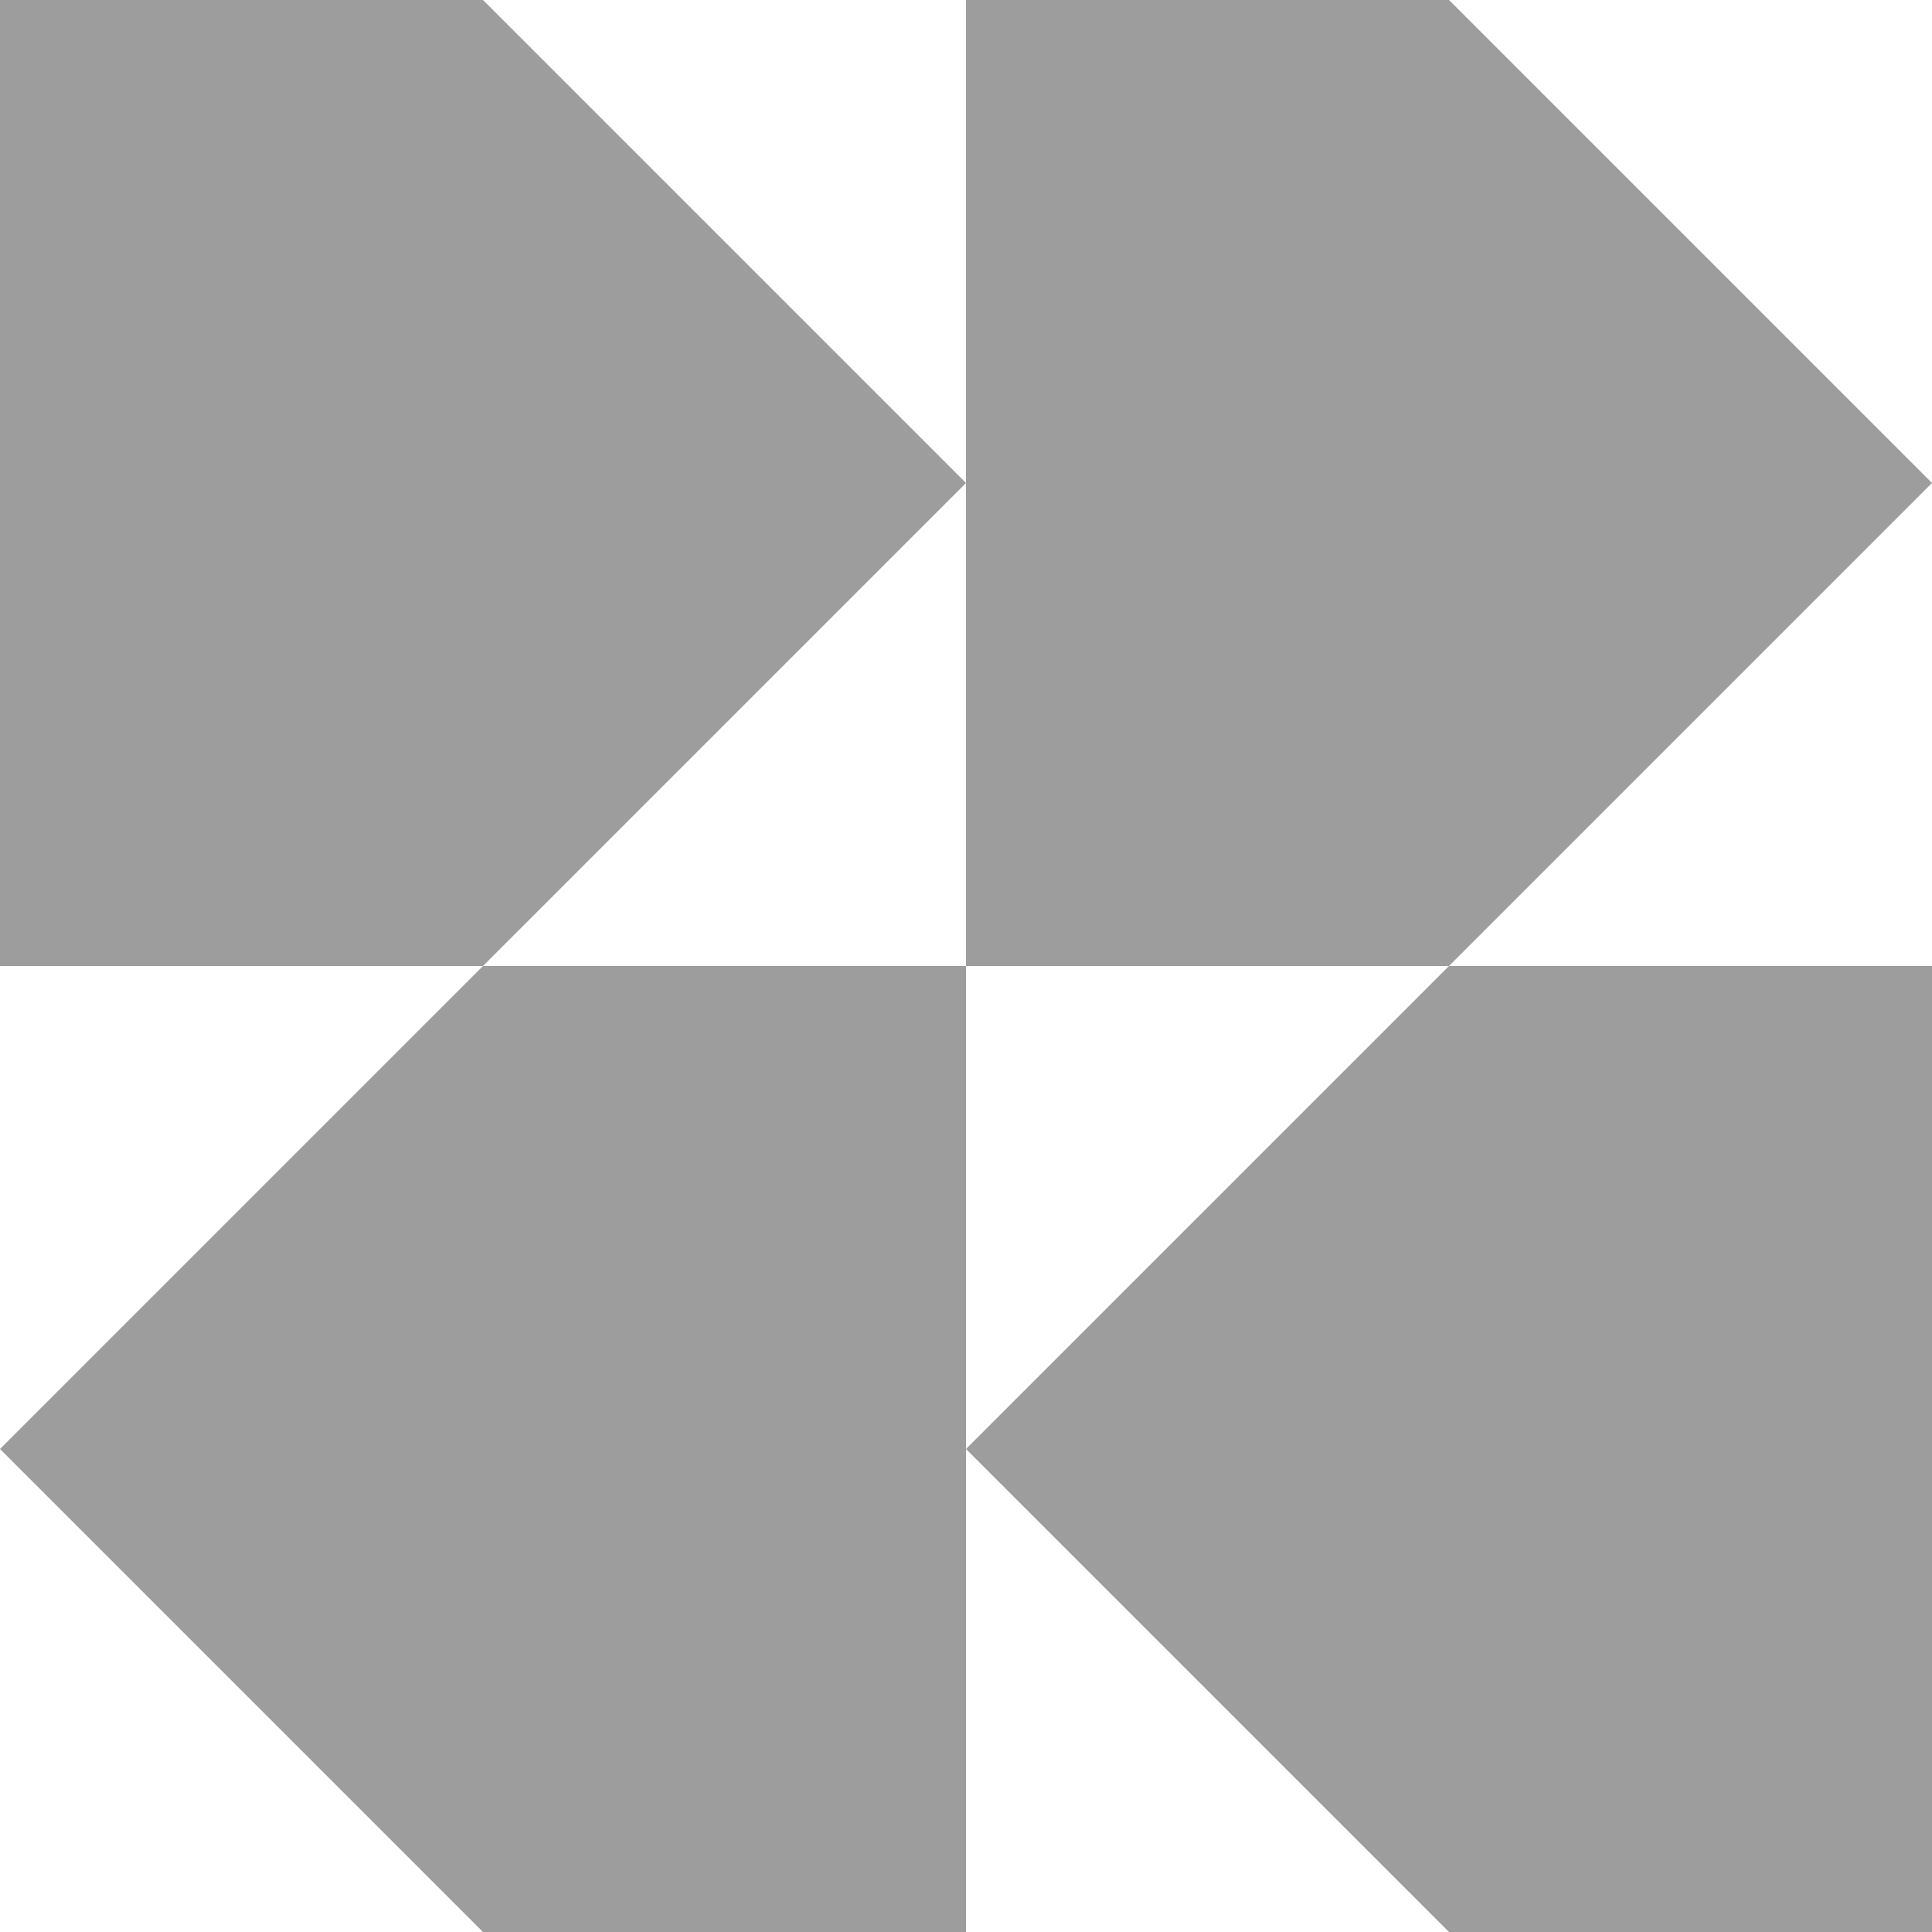
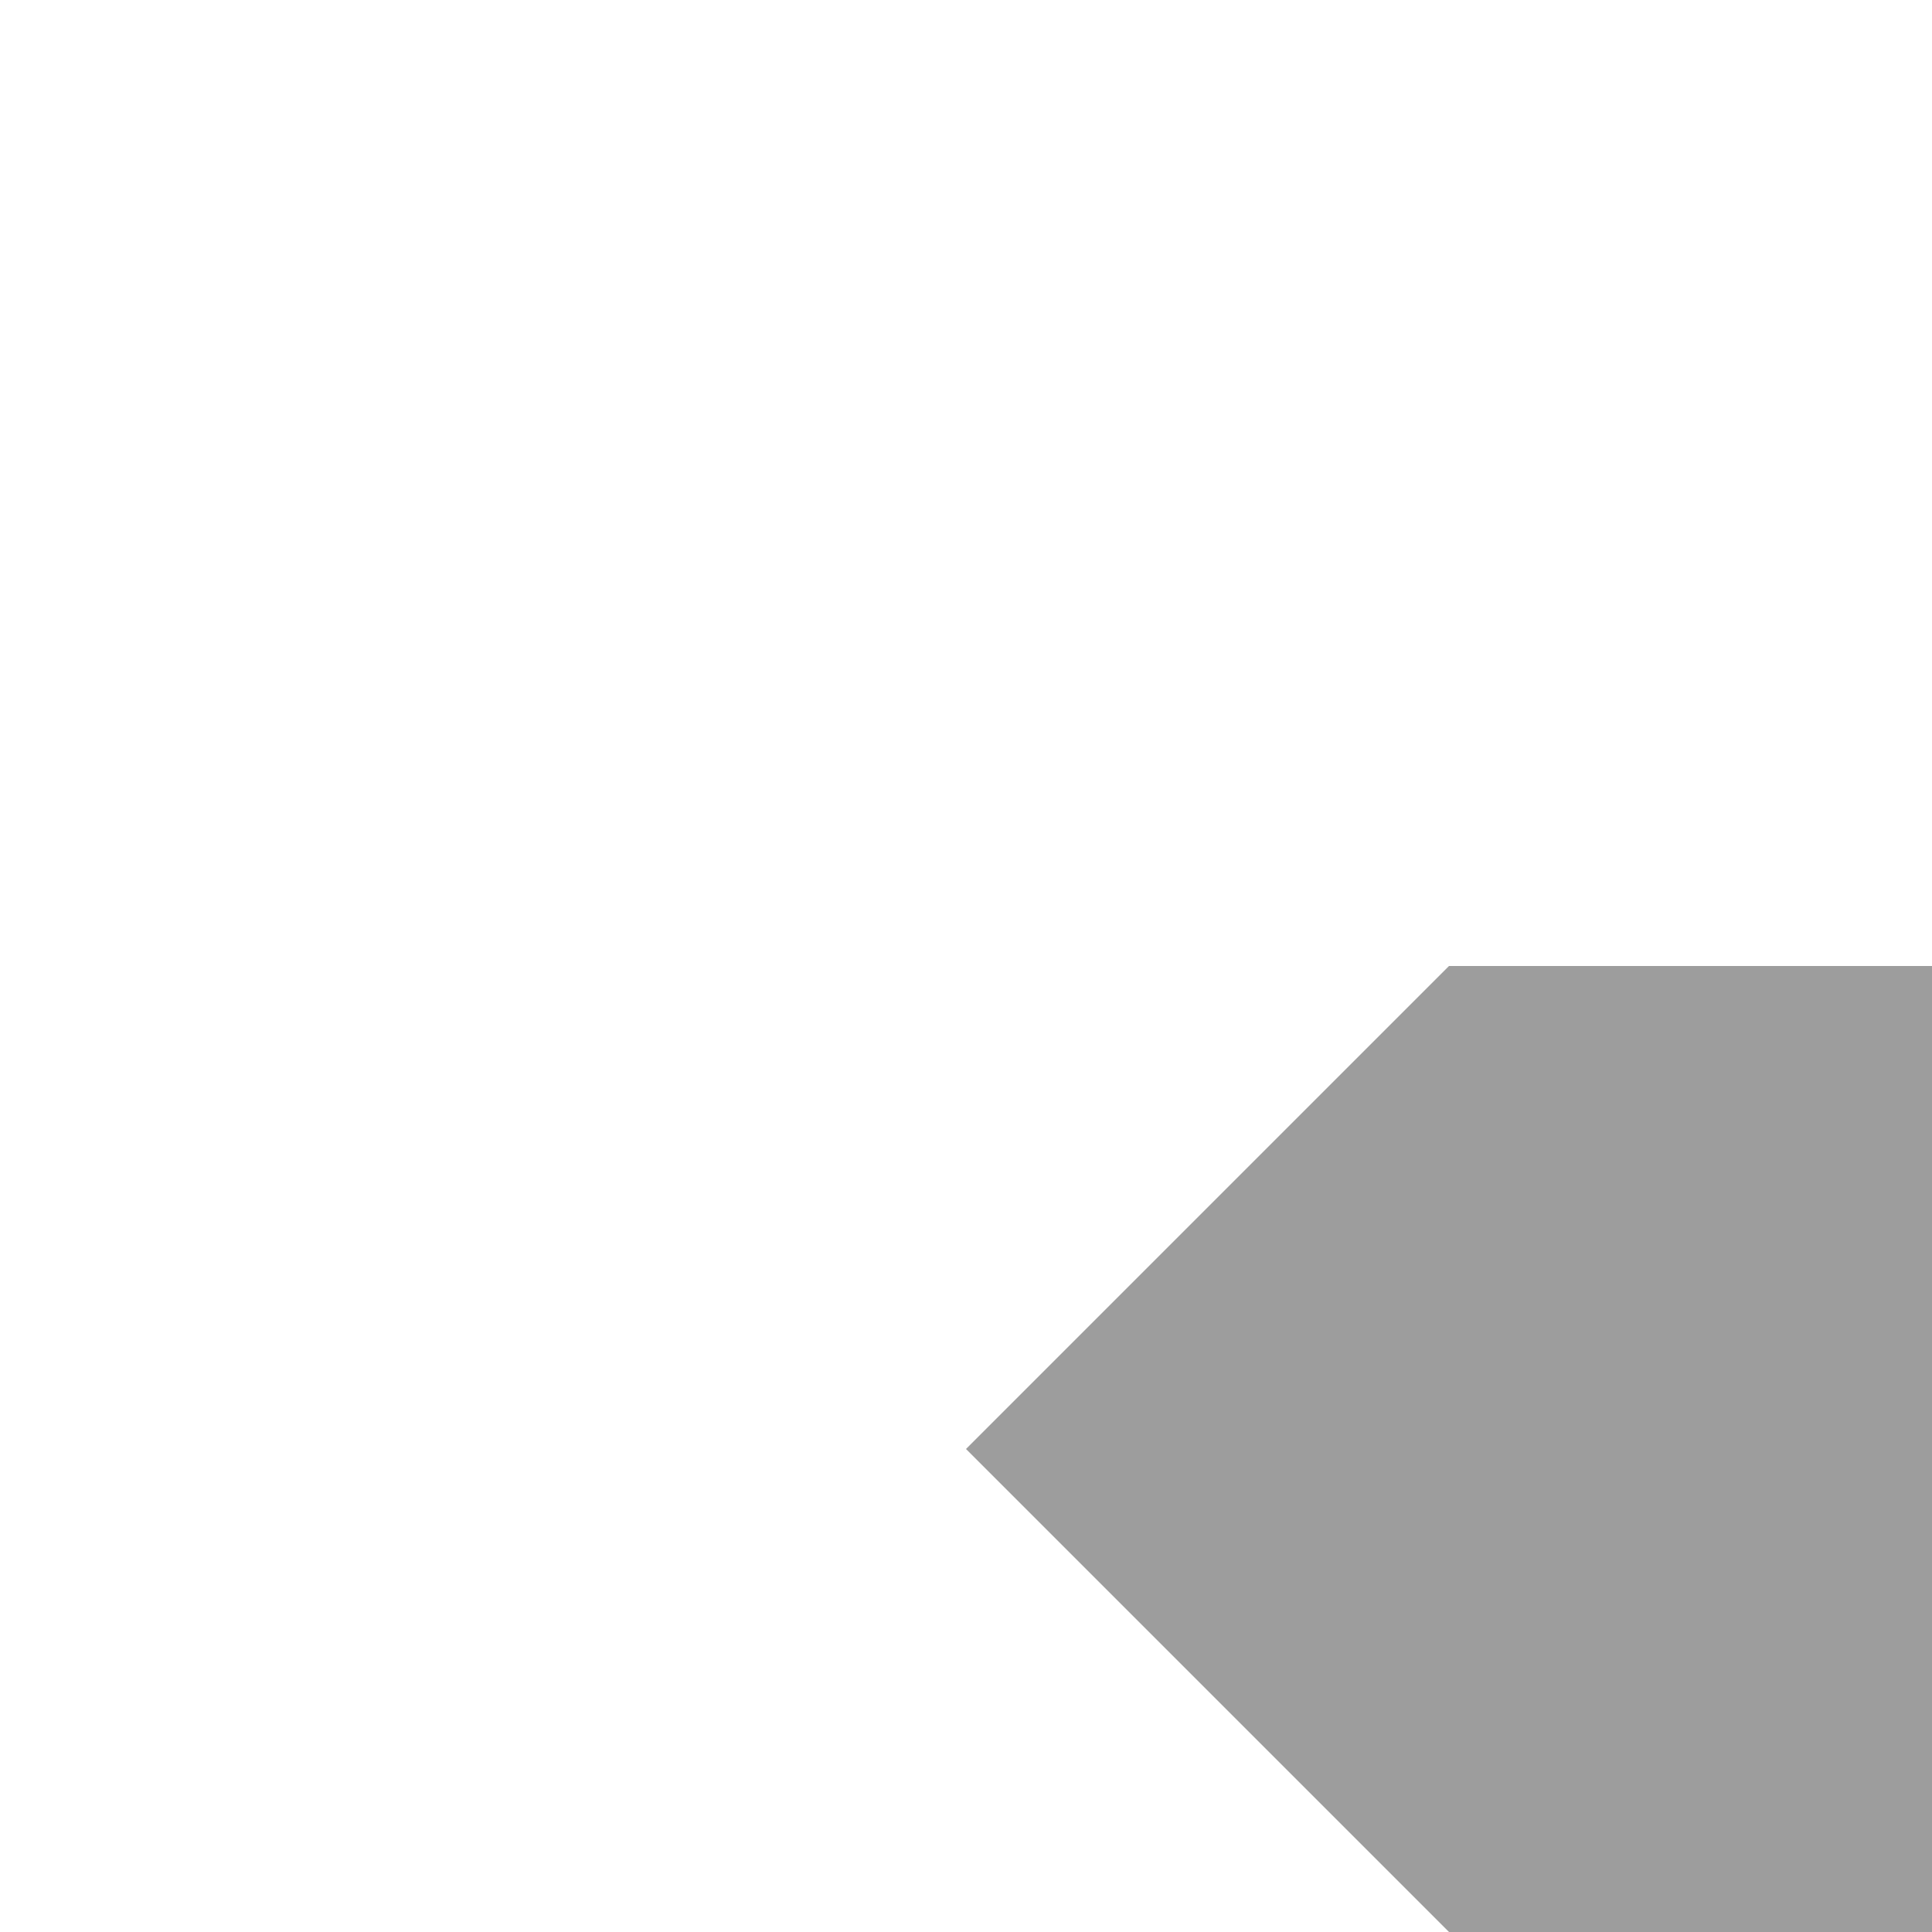
<svg xmlns="http://www.w3.org/2000/svg" width="24" height="24" viewBox="0 0 24 24" fill="none">
  <g clip-path="url(#clip0_27156_1643)">
-     <path fill-rule="evenodd" clip-rule="evenodd" d="M18 12H12V18L12 24H6L0 18L6 12H0V0H6L12 6V1.14441e-06L18 0L24 6L18 12ZM12 6V12H6L12 6Z" fill="#9D9D9D" />
    <path d="M18 12H24V24H18L12 18L18 12Z" fill="#9D9D9D" />
  </g>
  <defs>
    <clipPath id="clip0_27156_1643">
      <rect width="24" height="24" fill="white" />
    </clipPath>
  </defs>
</svg>